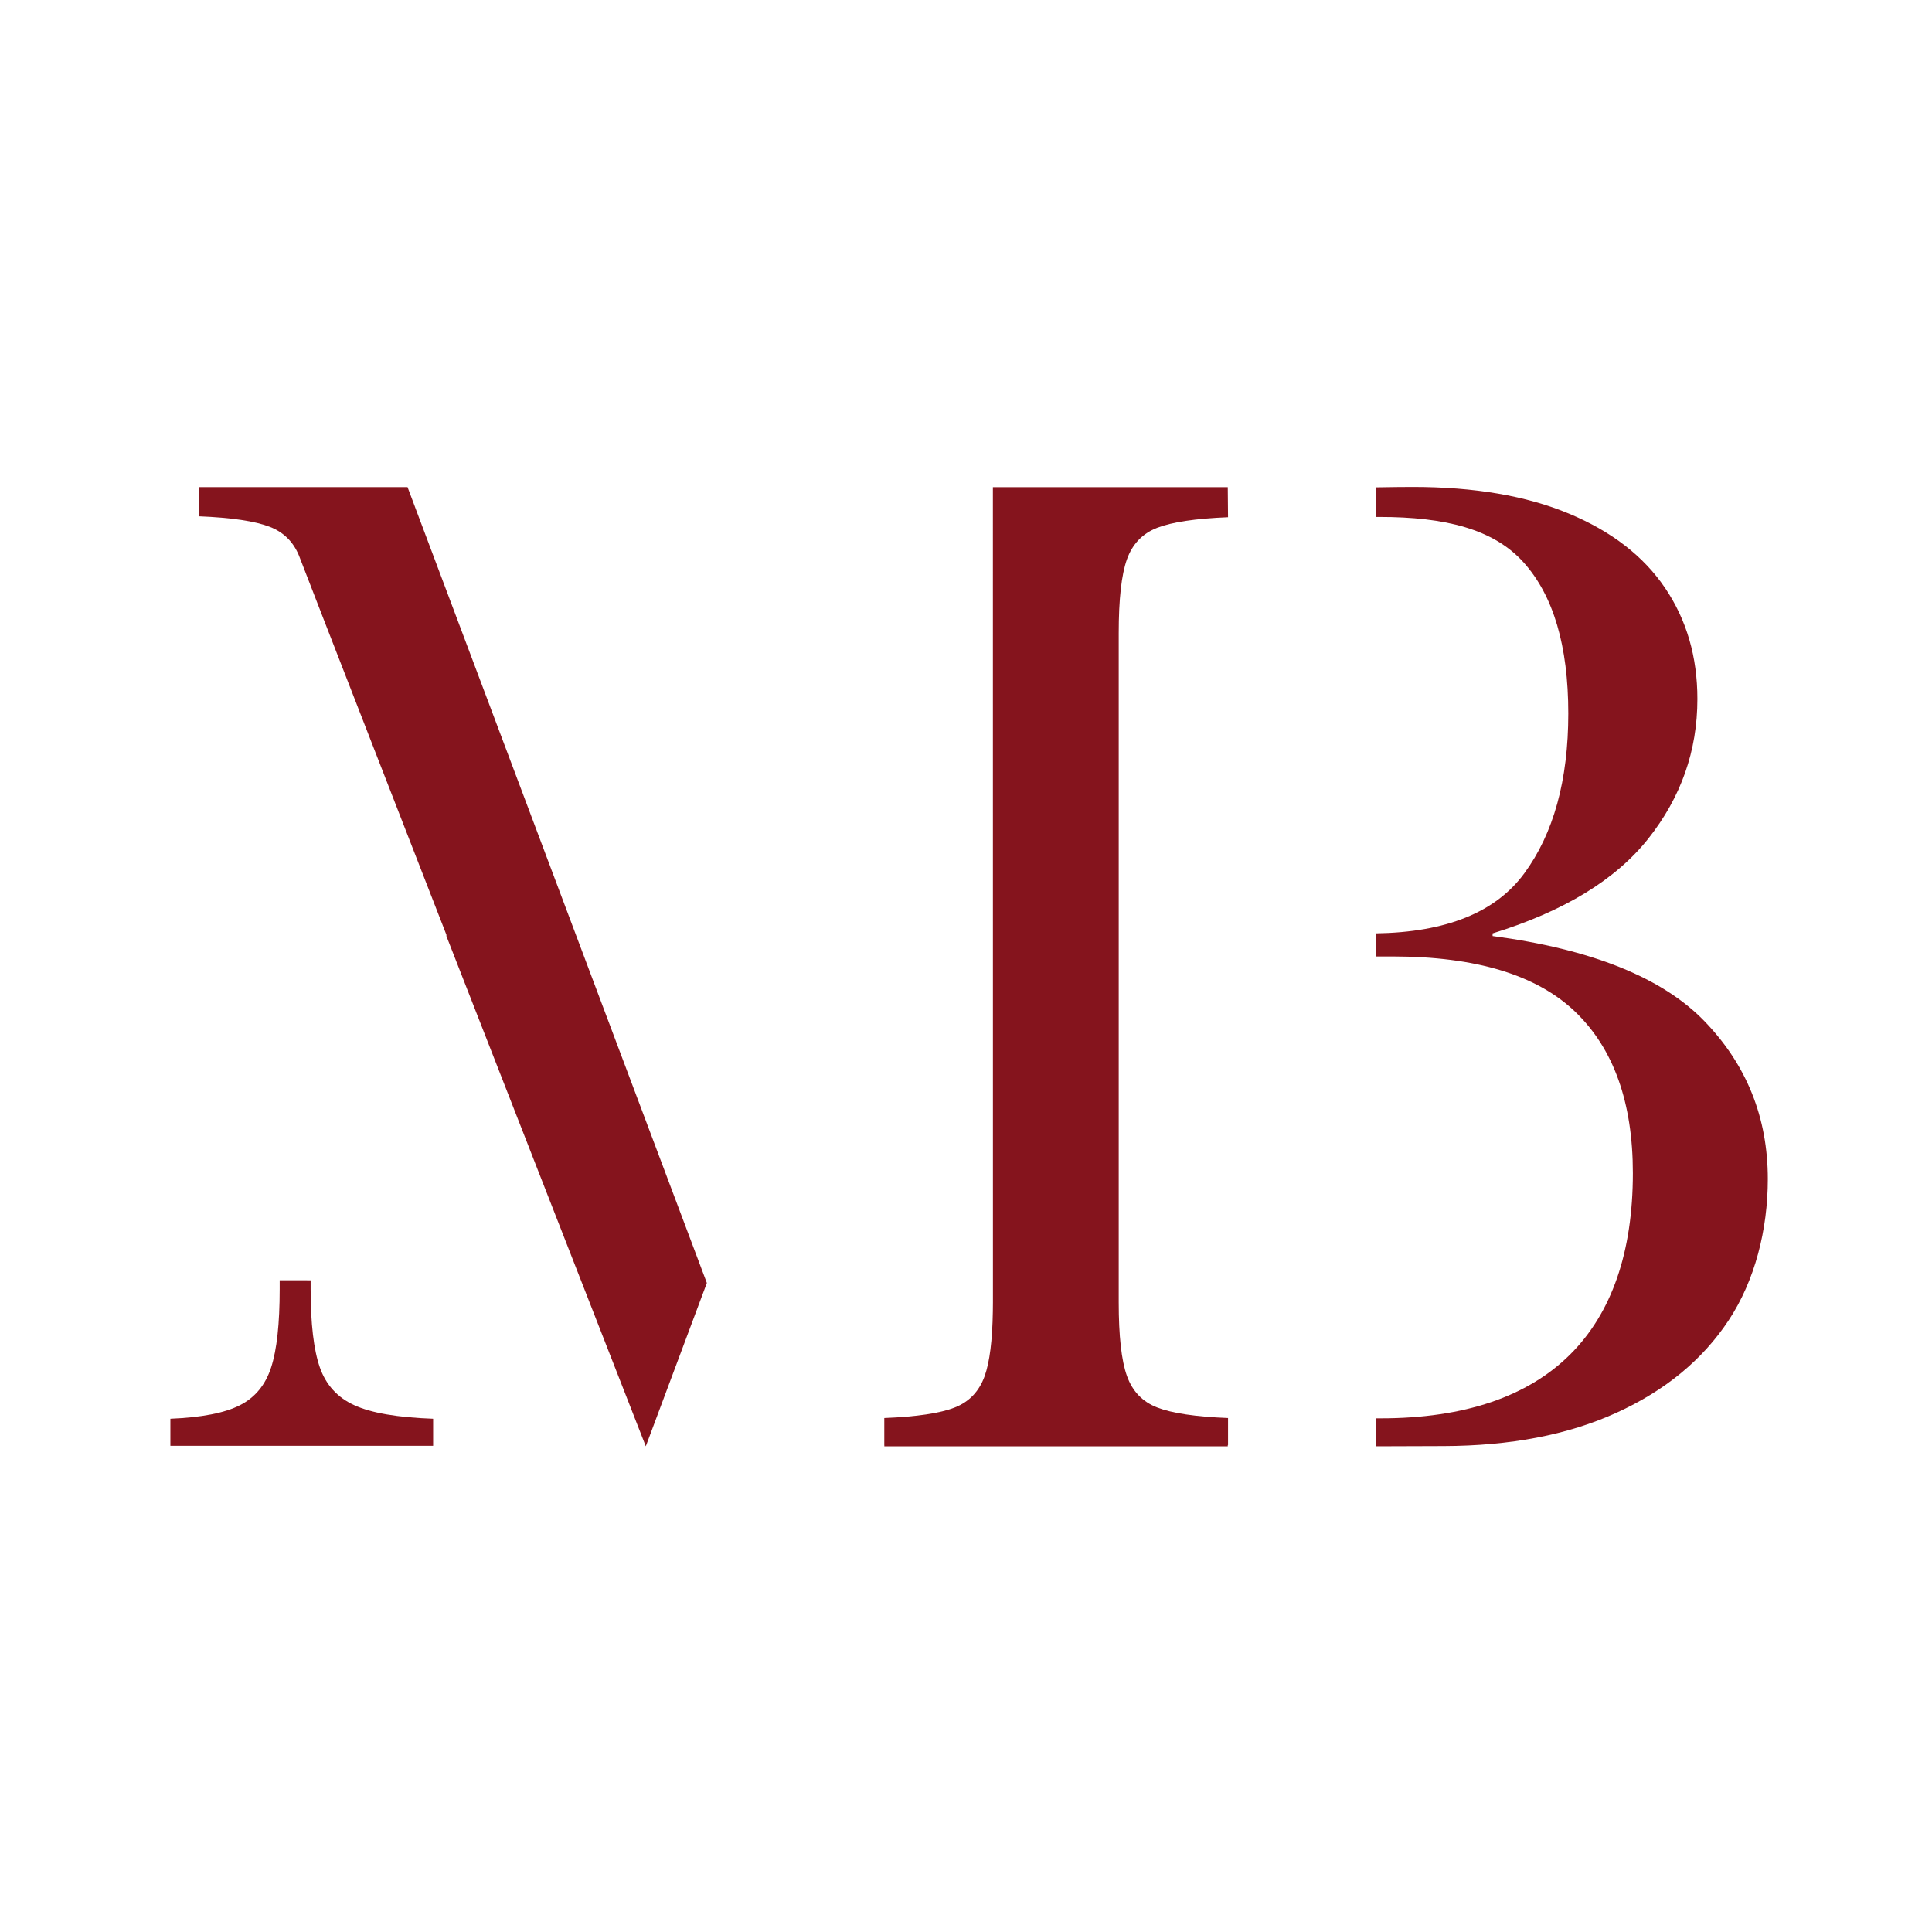
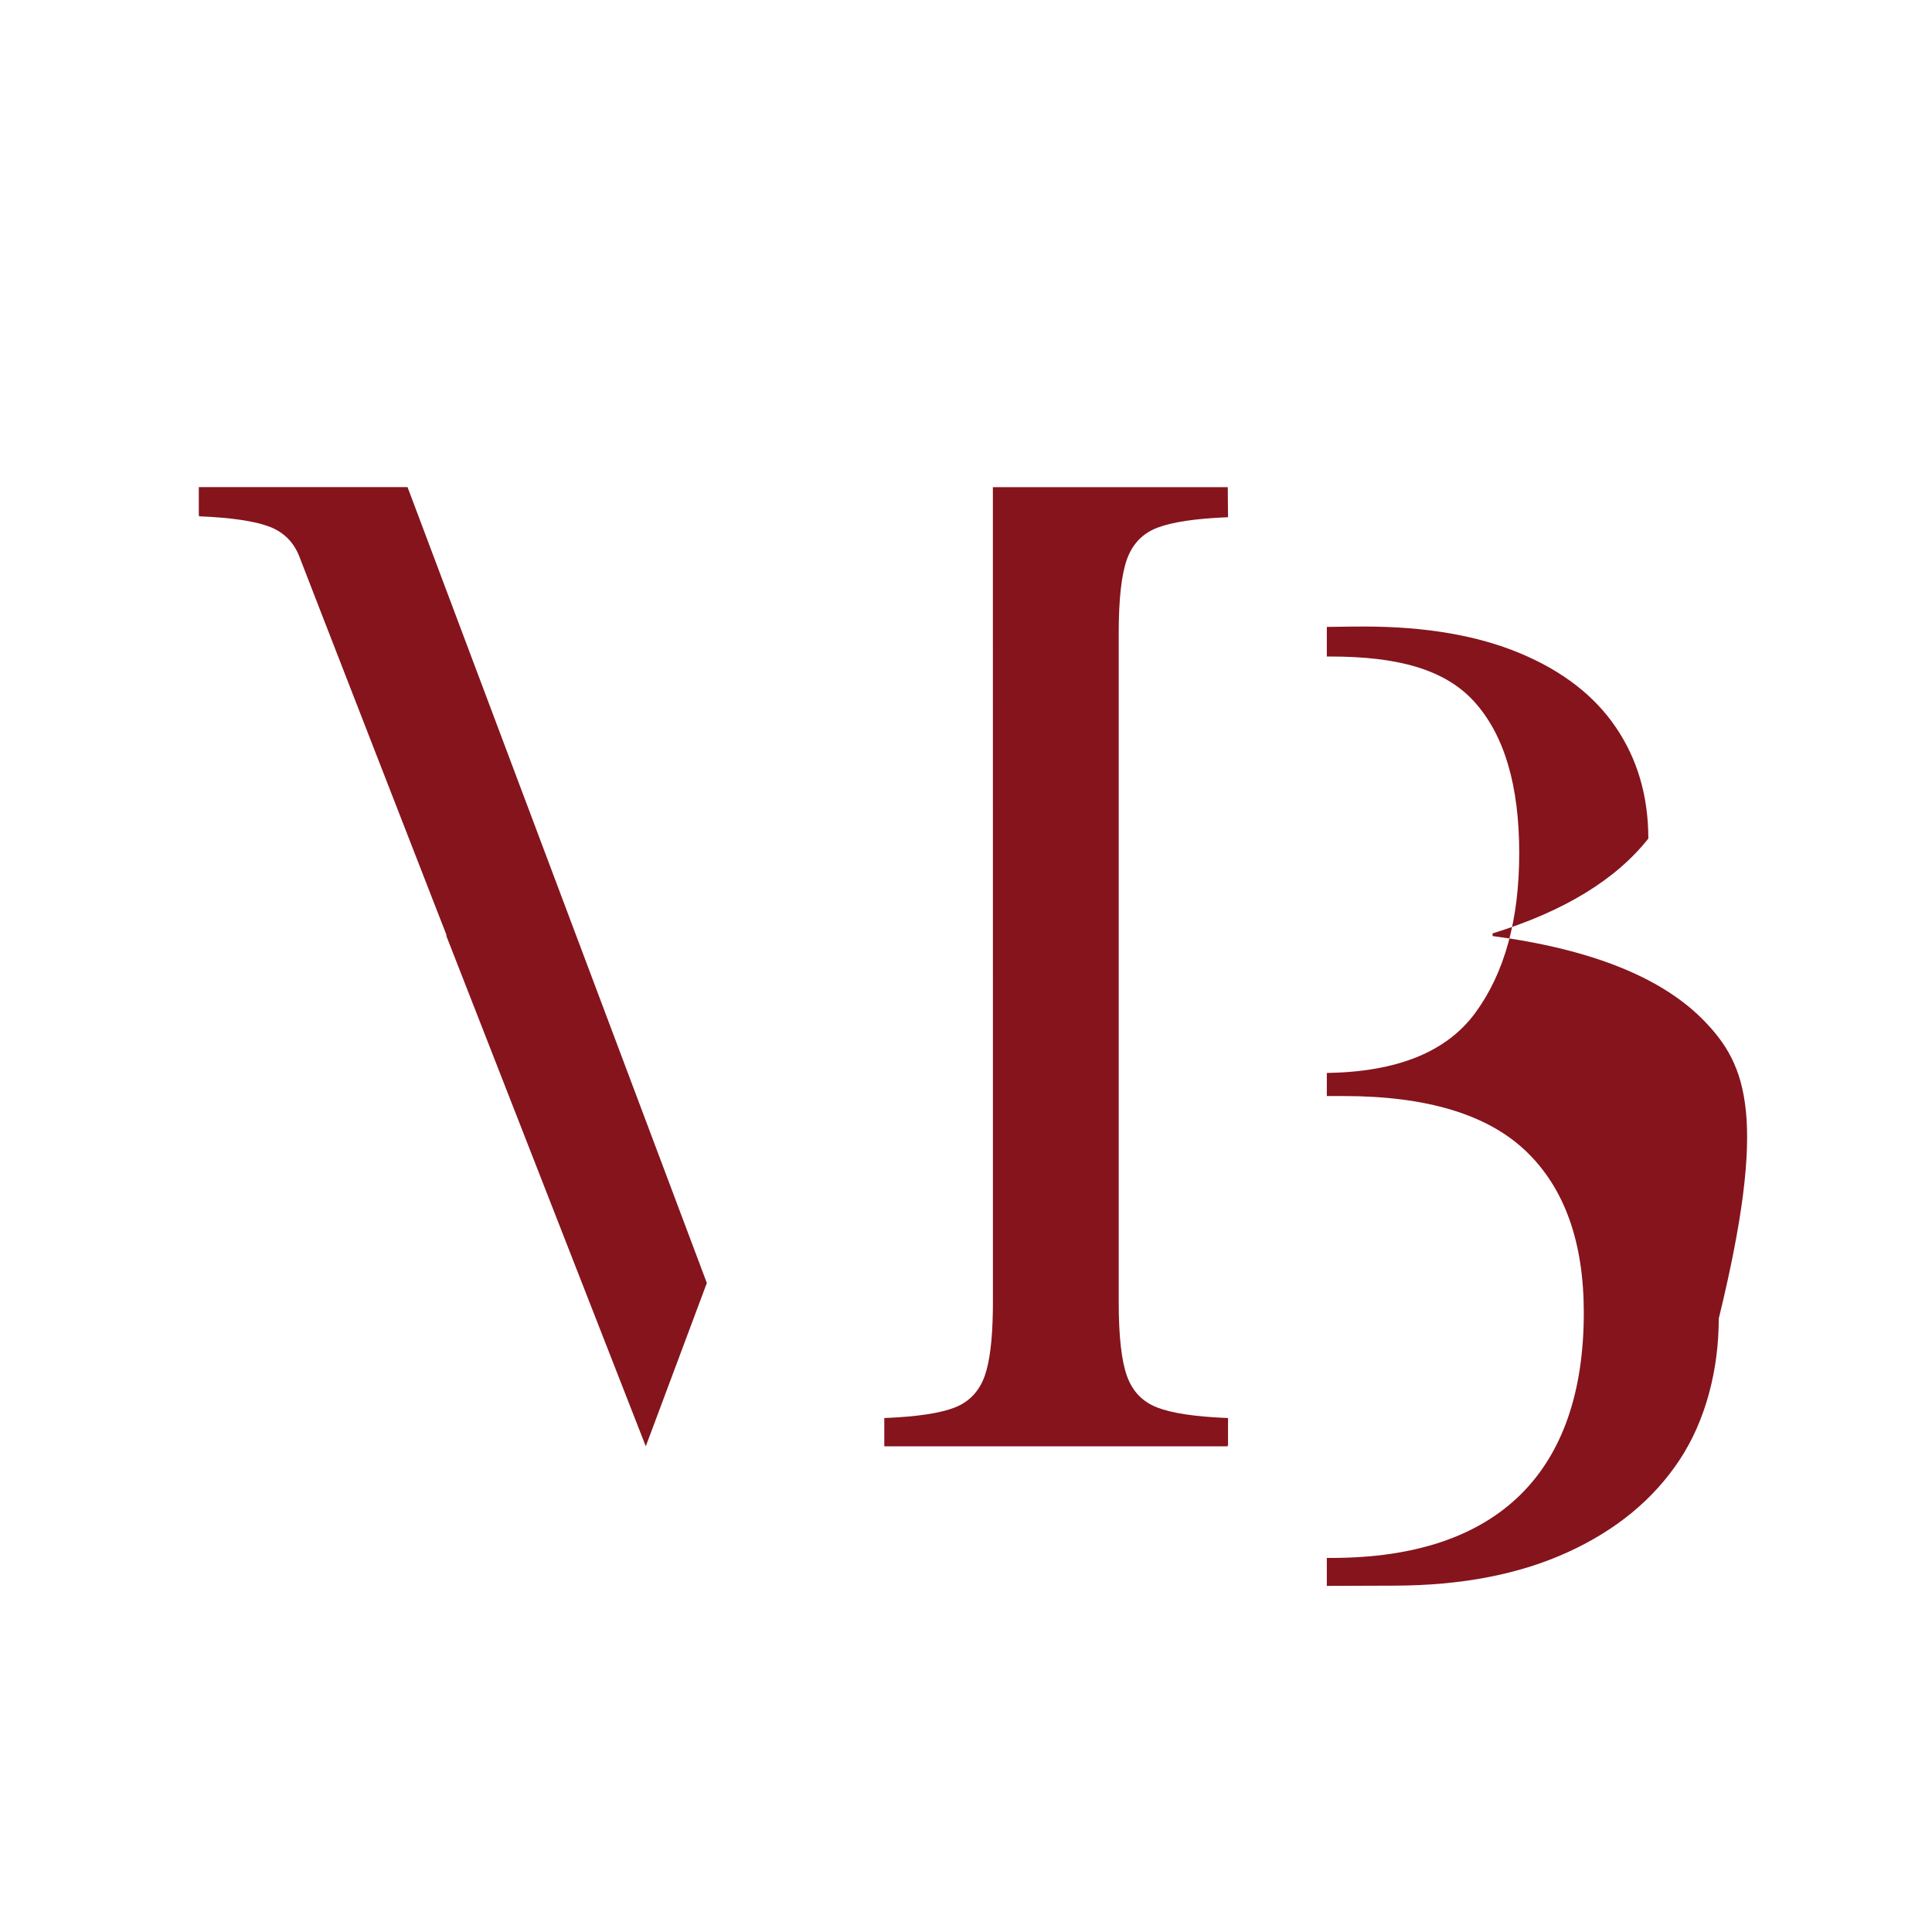
<svg xmlns="http://www.w3.org/2000/svg" version="1.1" id="Vrstva_1" x="0px" y="0px" width="566.93px" height="566.93px" viewBox="0 0 566.93 566.93" enable-background="new 0 0 566.93 566.93" xml:space="preserve">
  <g>
-     <path fill="#85141D" d="M500.202,299.699c-12.357-12.816-33.104-21.152-62.213-25.027v-0.772c20.866-6.438,36.1-15.706,45.7-27.824   c9.588-12.111,14.396-25.76,14.396-40.96c0-12.364-3.156-23.223-9.468-32.558c-6.313-9.348-15.713-16.625-28.217-21.838   c-12.49-5.22-27.764-7.83-45.794-7.83c-2.49,0-6.125,0.04-10.866,0.12v8.688c0.333,0,0.666-0.006,1.013-0.006   c19.454,0,33.556,3.595,42.318,13.323c8.762,9.734,13.129,24.508,13.129,44.349c0,19.582-4.314,35.234-12.943,46.959   c-8.402,11.412-22.903,17.258-43.517,17.571v6.771h4.874c24.475,0,42.345,5.413,53.624,16.232   c11.265,10.819,16.911,26.612,16.911,47.345c0,46.247-24.675,71.96-74.011,71.96c-0.466,0-0.945,0-1.398,0v8.203   c19.947-0.066,0,0,19.947-0.066c19.441-0.067,36.326-3.249,50.628-9.761c14.302-6.498,25.287-15.554,32.944-27.139   c7.67-11.598,11.491-26.512,11.491-41.466C518.751,327.956,512.572,312.522,500.202,299.699z" />
-     <path fill="#85141D" d="M93.856,401.261c-1.798-5.153-2.703-12.823-2.703-22.997v-2.569l-9.082-0.014v2.583   c0,10.174-0.833,17.844-2.51,22.997c-1.671,5.153-4.734,8.855-9.181,11.105c-4.441,2.264-11.239,3.582-20.38,3.955v7.937   c0.007,0,0.02,0,0.027,0H127.1v-7.523v-0.413c-10.439-0.373-18.136-1.691-23.09-3.955   C99.043,410.116,95.661,406.414,93.856,401.261z" />
+     <path fill="#85141D" d="M500.202,299.699c-12.357-12.816-33.104-21.152-62.213-25.027v-0.772c20.866-6.438,36.1-15.706,45.7-27.824   c0-12.364-3.156-23.223-9.468-32.558c-6.313-9.348-15.713-16.625-28.217-21.838   c-12.49-5.22-27.764-7.83-45.794-7.83c-2.49,0-6.125,0.04-10.866,0.12v8.688c0.333,0,0.666-0.006,1.013-0.006   c19.454,0,33.556,3.595,42.318,13.323c8.762,9.734,13.129,24.508,13.129,44.349c0,19.582-4.314,35.234-12.943,46.959   c-8.402,11.412-22.903,17.258-43.517,17.571v6.771h4.874c24.475,0,42.345,5.413,53.624,16.232   c11.265,10.819,16.911,26.612,16.911,47.345c0,46.247-24.675,71.96-74.011,71.96c-0.466,0-0.945,0-1.398,0v8.203   c19.947-0.066,0,0,19.947-0.066c19.441-0.067,36.326-3.249,50.628-9.761c14.302-6.498,25.287-15.554,32.944-27.139   c7.67-11.598,11.491-26.512,11.491-41.466C518.751,327.956,512.572,312.522,500.202,299.699z" />
    <path fill="#85141D" d="M330.688,164.136c1.611-4.501,4.567-7.597,8.896-9.268c4.314-1.671,11.238-2.71,20.772-3.096l-0.079-8.815   h-68.924l0.013,239.156c0,0.879,0,1.718-0.026,2.557v0.106c-0.133,8.549-0.932,14.888-2.384,18.976   c-1.611,4.514-4.541,7.604-8.798,9.268c-4.248,1.678-11.139,2.717-20.673,3.09v7.937c0.003,0,0.01,0,0.01,0l0.003,0.359h100.779   v-0.373c0.026,0.014,0.053,0.014,0.079,0.014v-7.937c-9.534-0.373-16.458-1.412-20.772-3.09c-4.328-1.664-7.284-4.754-8.896-9.268   c-1.611-4.501-2.41-11.718-2.41-21.639V185.788C328.278,175.86,329.077,168.65,330.688,164.136z" />
    <path fill="#85141D" d="M58.339,142.943v8.123h0.046v0.433c9.534,0.386,16.465,1.418,20.78,3.089   c4.314,1.678,7.277,4.774,8.888,9.275c0.586,1.638,42.951,110.47,42.951,110.47l-0.014,0.339l58.511,149.732l17.917-47.925   l-87.826-233.537H58.339z" />
  </g>
</svg>